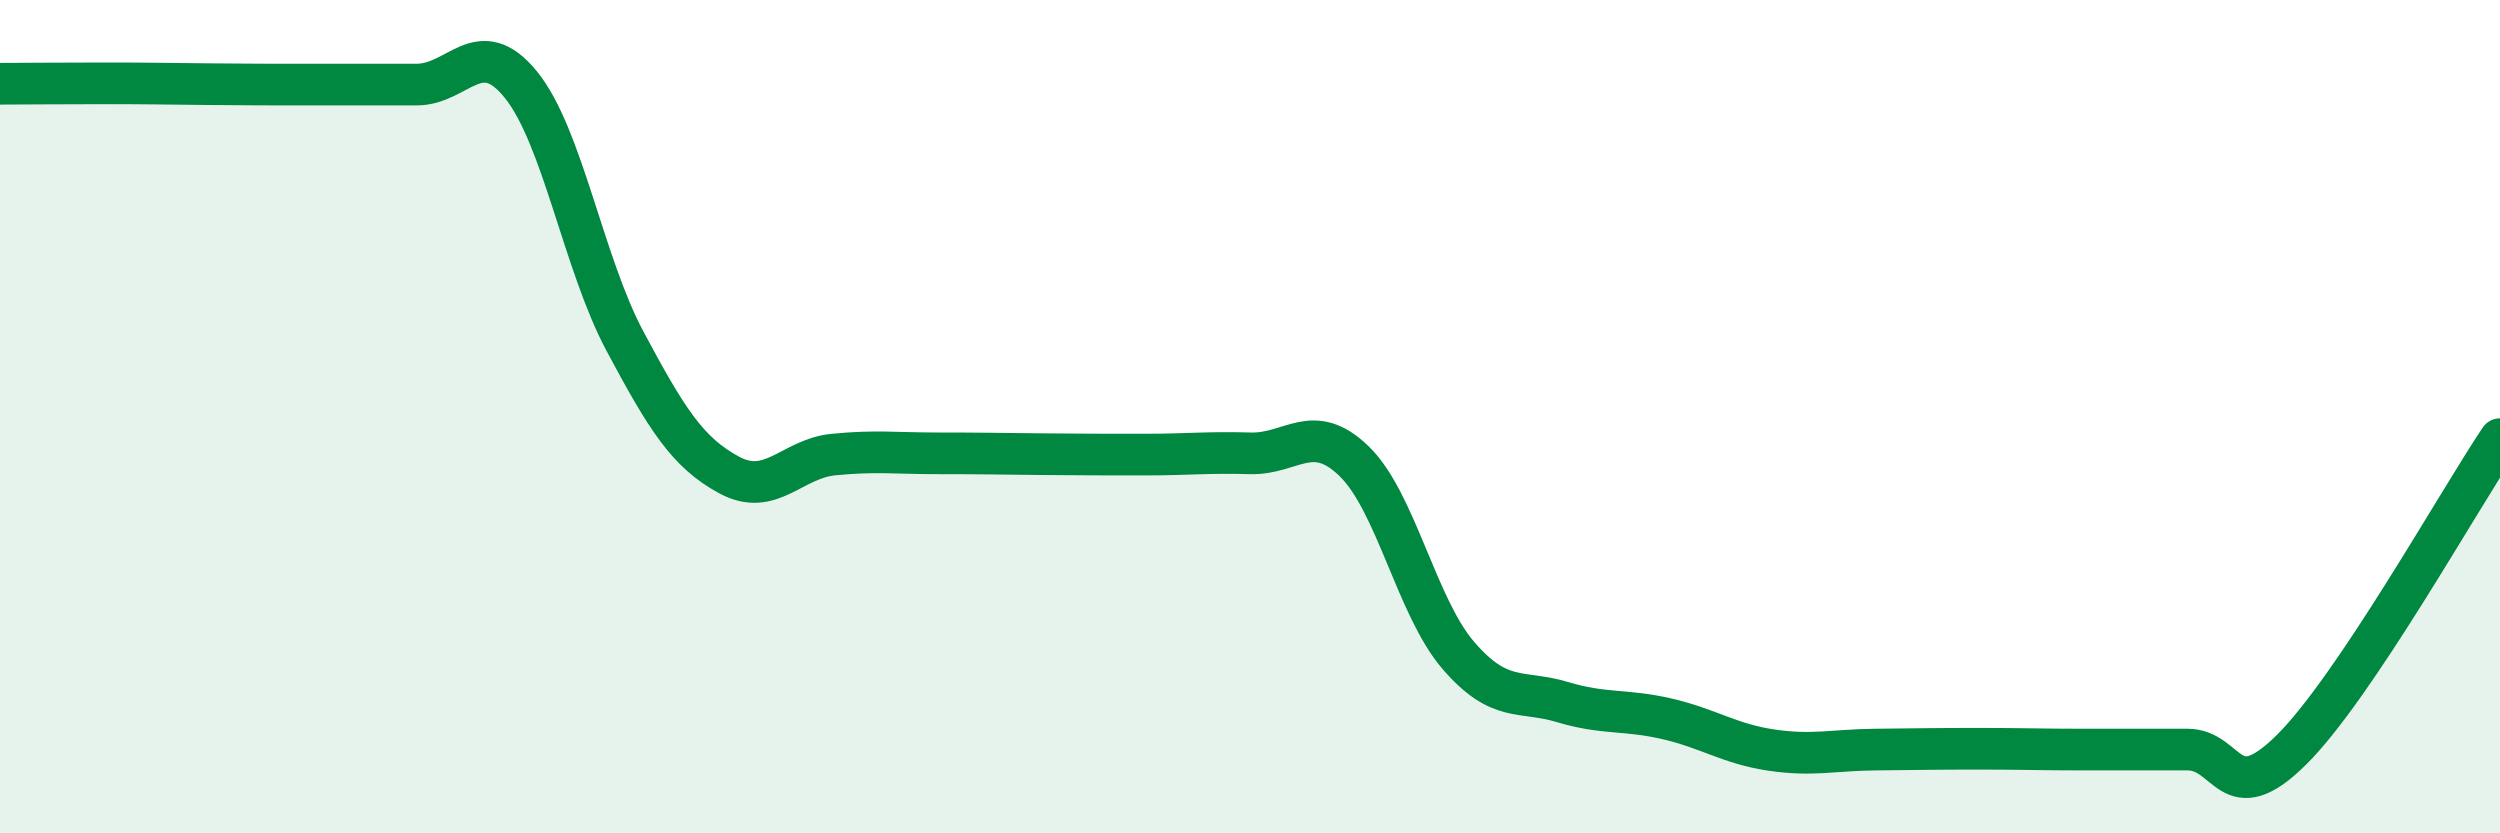
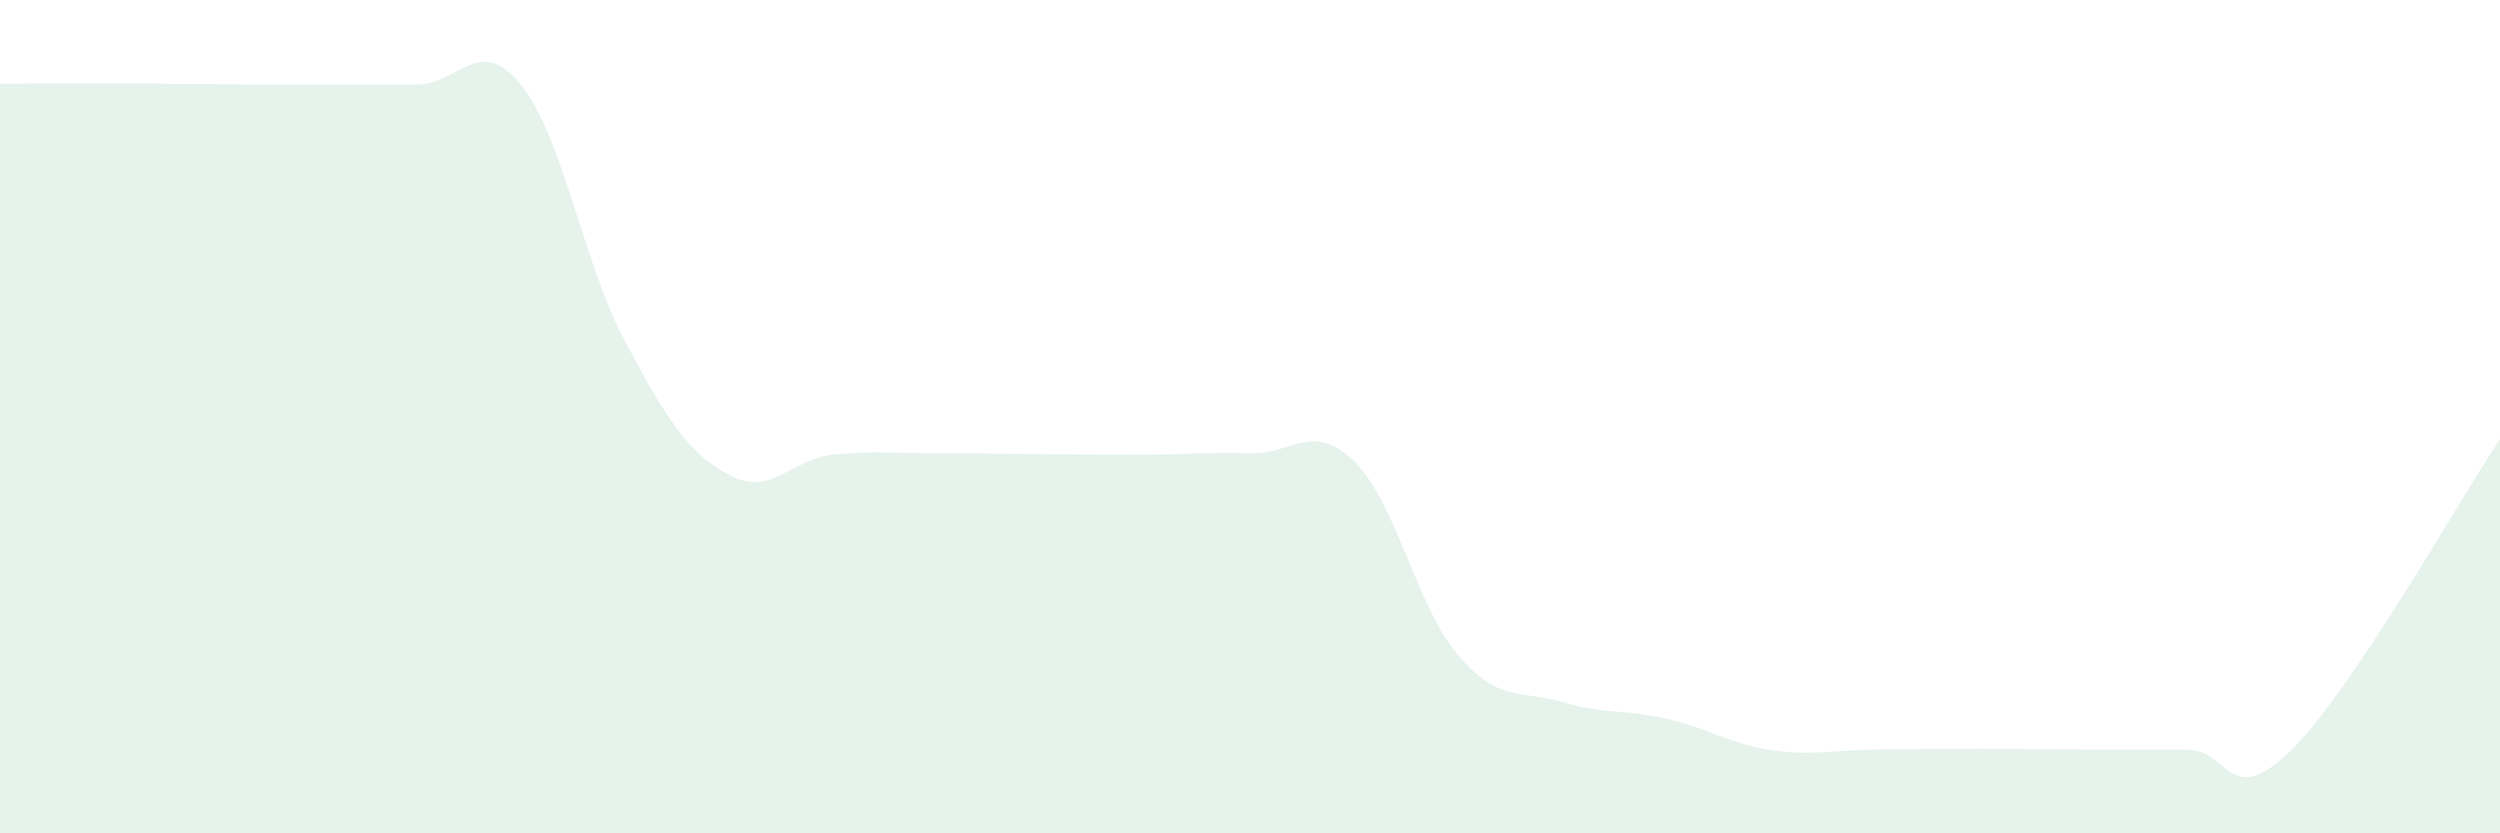
<svg xmlns="http://www.w3.org/2000/svg" width="60" height="20" viewBox="0 0 60 20">
  <path d="M 0,2.01 C 0.5,2.01 1.5,2 2.5,2 C 3.5,2 4,2.01 5,2.02 C 6,2.03 6.5,2.03 7.5,2.03 C 8.5,2.03 9,2.03 10,2.03 C 11,2.03 11.5,0.8 12.5,2.03 C 13.5,3.26 14,6.32 15,8.19 C 16,10.06 16.5,10.86 17.5,11.4 C 18.5,11.94 19,11.01 20,10.91 C 21,10.81 21.5,10.88 22.5,10.88 C 23.5,10.88 24,10.89 25,10.9 C 26,10.91 26.5,10.91 27.5,10.91 C 28.5,10.91 29,10.85 30,10.88 C 31,10.91 31.5,10.1 32.5,11.07 C 33.5,12.04 34,14.57 35,15.73 C 36,16.89 36.5,16.55 37.5,16.85 C 38.5,17.15 39,17.02 40,17.25 C 41,17.48 41.5,17.85 42.5,18 C 43.5,18.15 44,18 45,17.99 C 46,17.98 46.5,17.97 47.5,17.97 C 48.5,17.97 49,17.99 50,17.99 C 51,17.99 51.5,17.99 52.5,17.99 C 53.5,17.99 53.5,19.48 55,17.99 C 56.5,16.5 59,12.03 60,10.54L60 20L0 20Z" fill="#008740" opacity="0.1" stroke-linecap="round" stroke-linejoin="round" />
-   <path d="M 0,2.01 C 0.5,2.01 1.5,2 2.5,2 C 3.5,2 4,2.01 5,2.02 C 6,2.03 6.5,2.03 7.5,2.03 C 8.5,2.03 9,2.03 10,2.03 C 11,2.03 11.5,0.8 12.5,2.03 C 13.5,3.26 14,6.32 15,8.19 C 16,10.06 16.5,10.86 17.5,11.4 C 18.5,11.94 19,11.01 20,10.91 C 21,10.81 21.5,10.88 22.5,10.88 C 23.5,10.88 24,10.89 25,10.9 C 26,10.91 26.5,10.91 27.5,10.91 C 28.5,10.91 29,10.85 30,10.88 C 31,10.91 31.5,10.1 32.5,11.07 C 33.5,12.04 34,14.57 35,15.73 C 36,16.89 36.5,16.55 37.5,16.85 C 38.5,17.15 39,17.02 40,17.25 C 41,17.48 41.5,17.85 42.5,18 C 43.5,18.15 44,18 45,17.99 C 46,17.98 46.5,17.97 47.5,17.97 C 48.5,17.97 49,17.99 50,17.99 C 51,17.99 51.5,17.99 52.5,17.99 C 53.5,17.99 53.5,19.48 55,17.99 C 56.5,16.5 59,12.03 60,10.54" stroke="#008740" stroke-width="1" fill="none" stroke-linecap="round" stroke-linejoin="round" />
</svg>